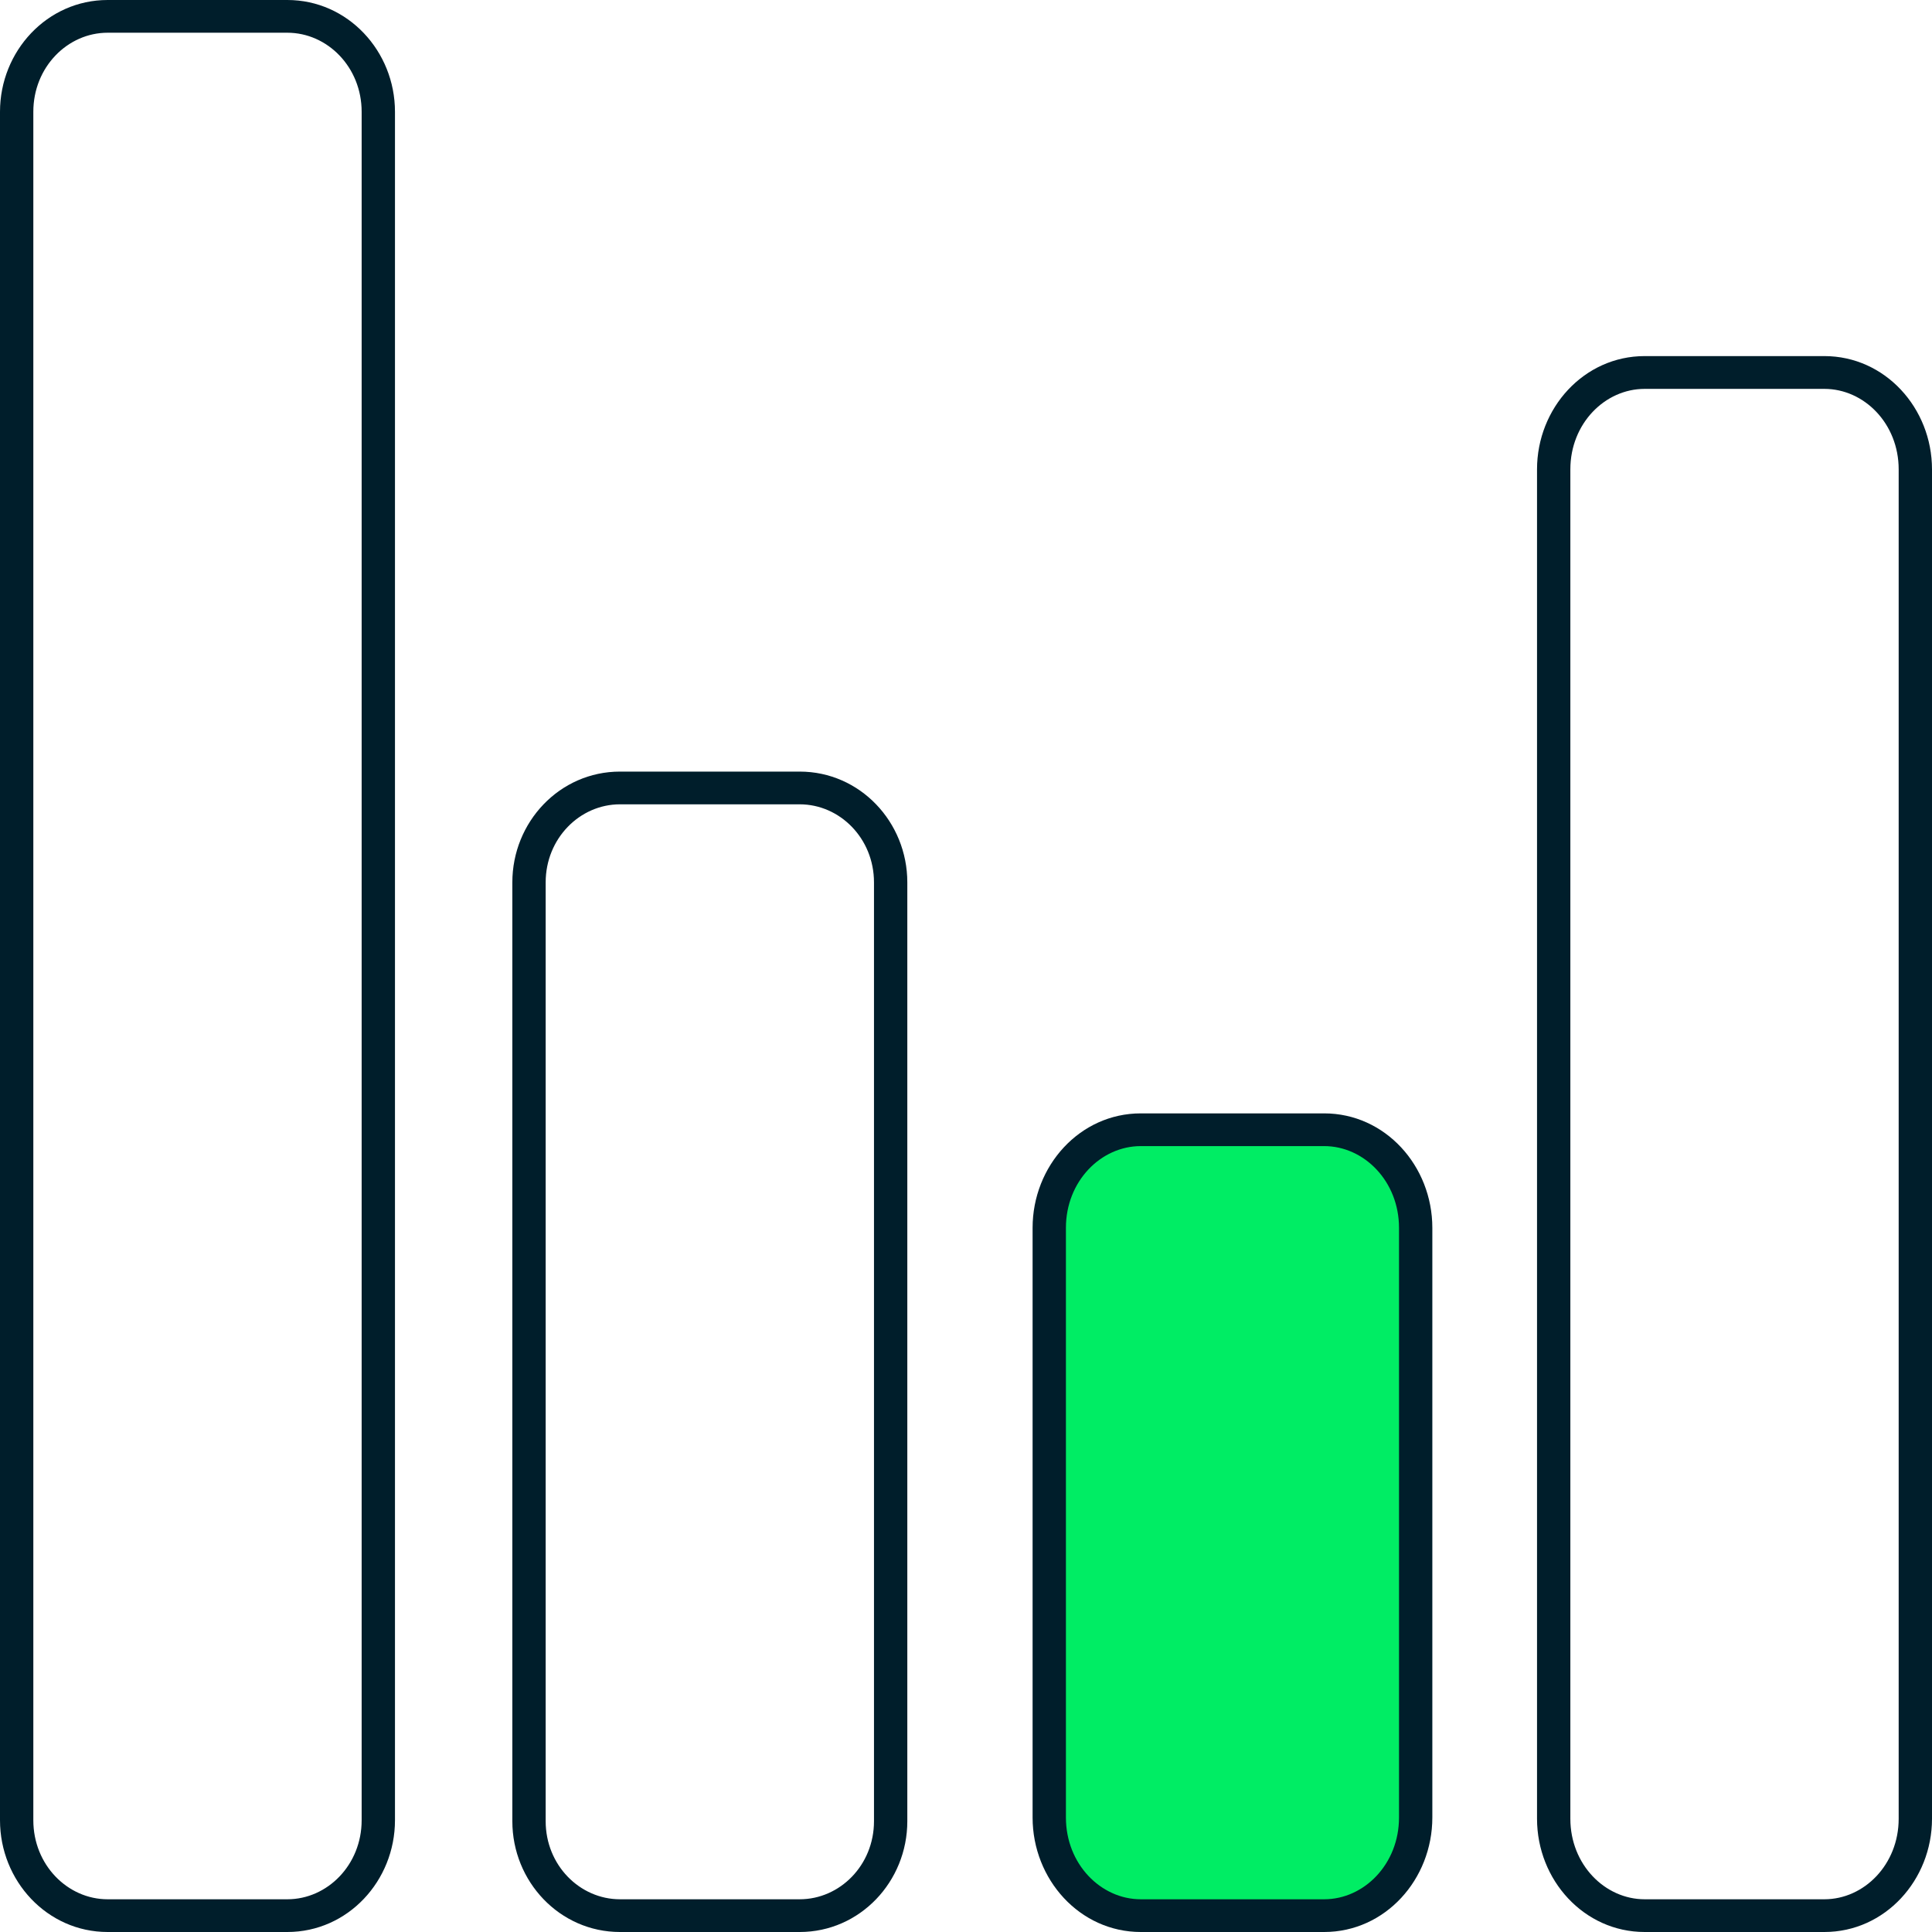
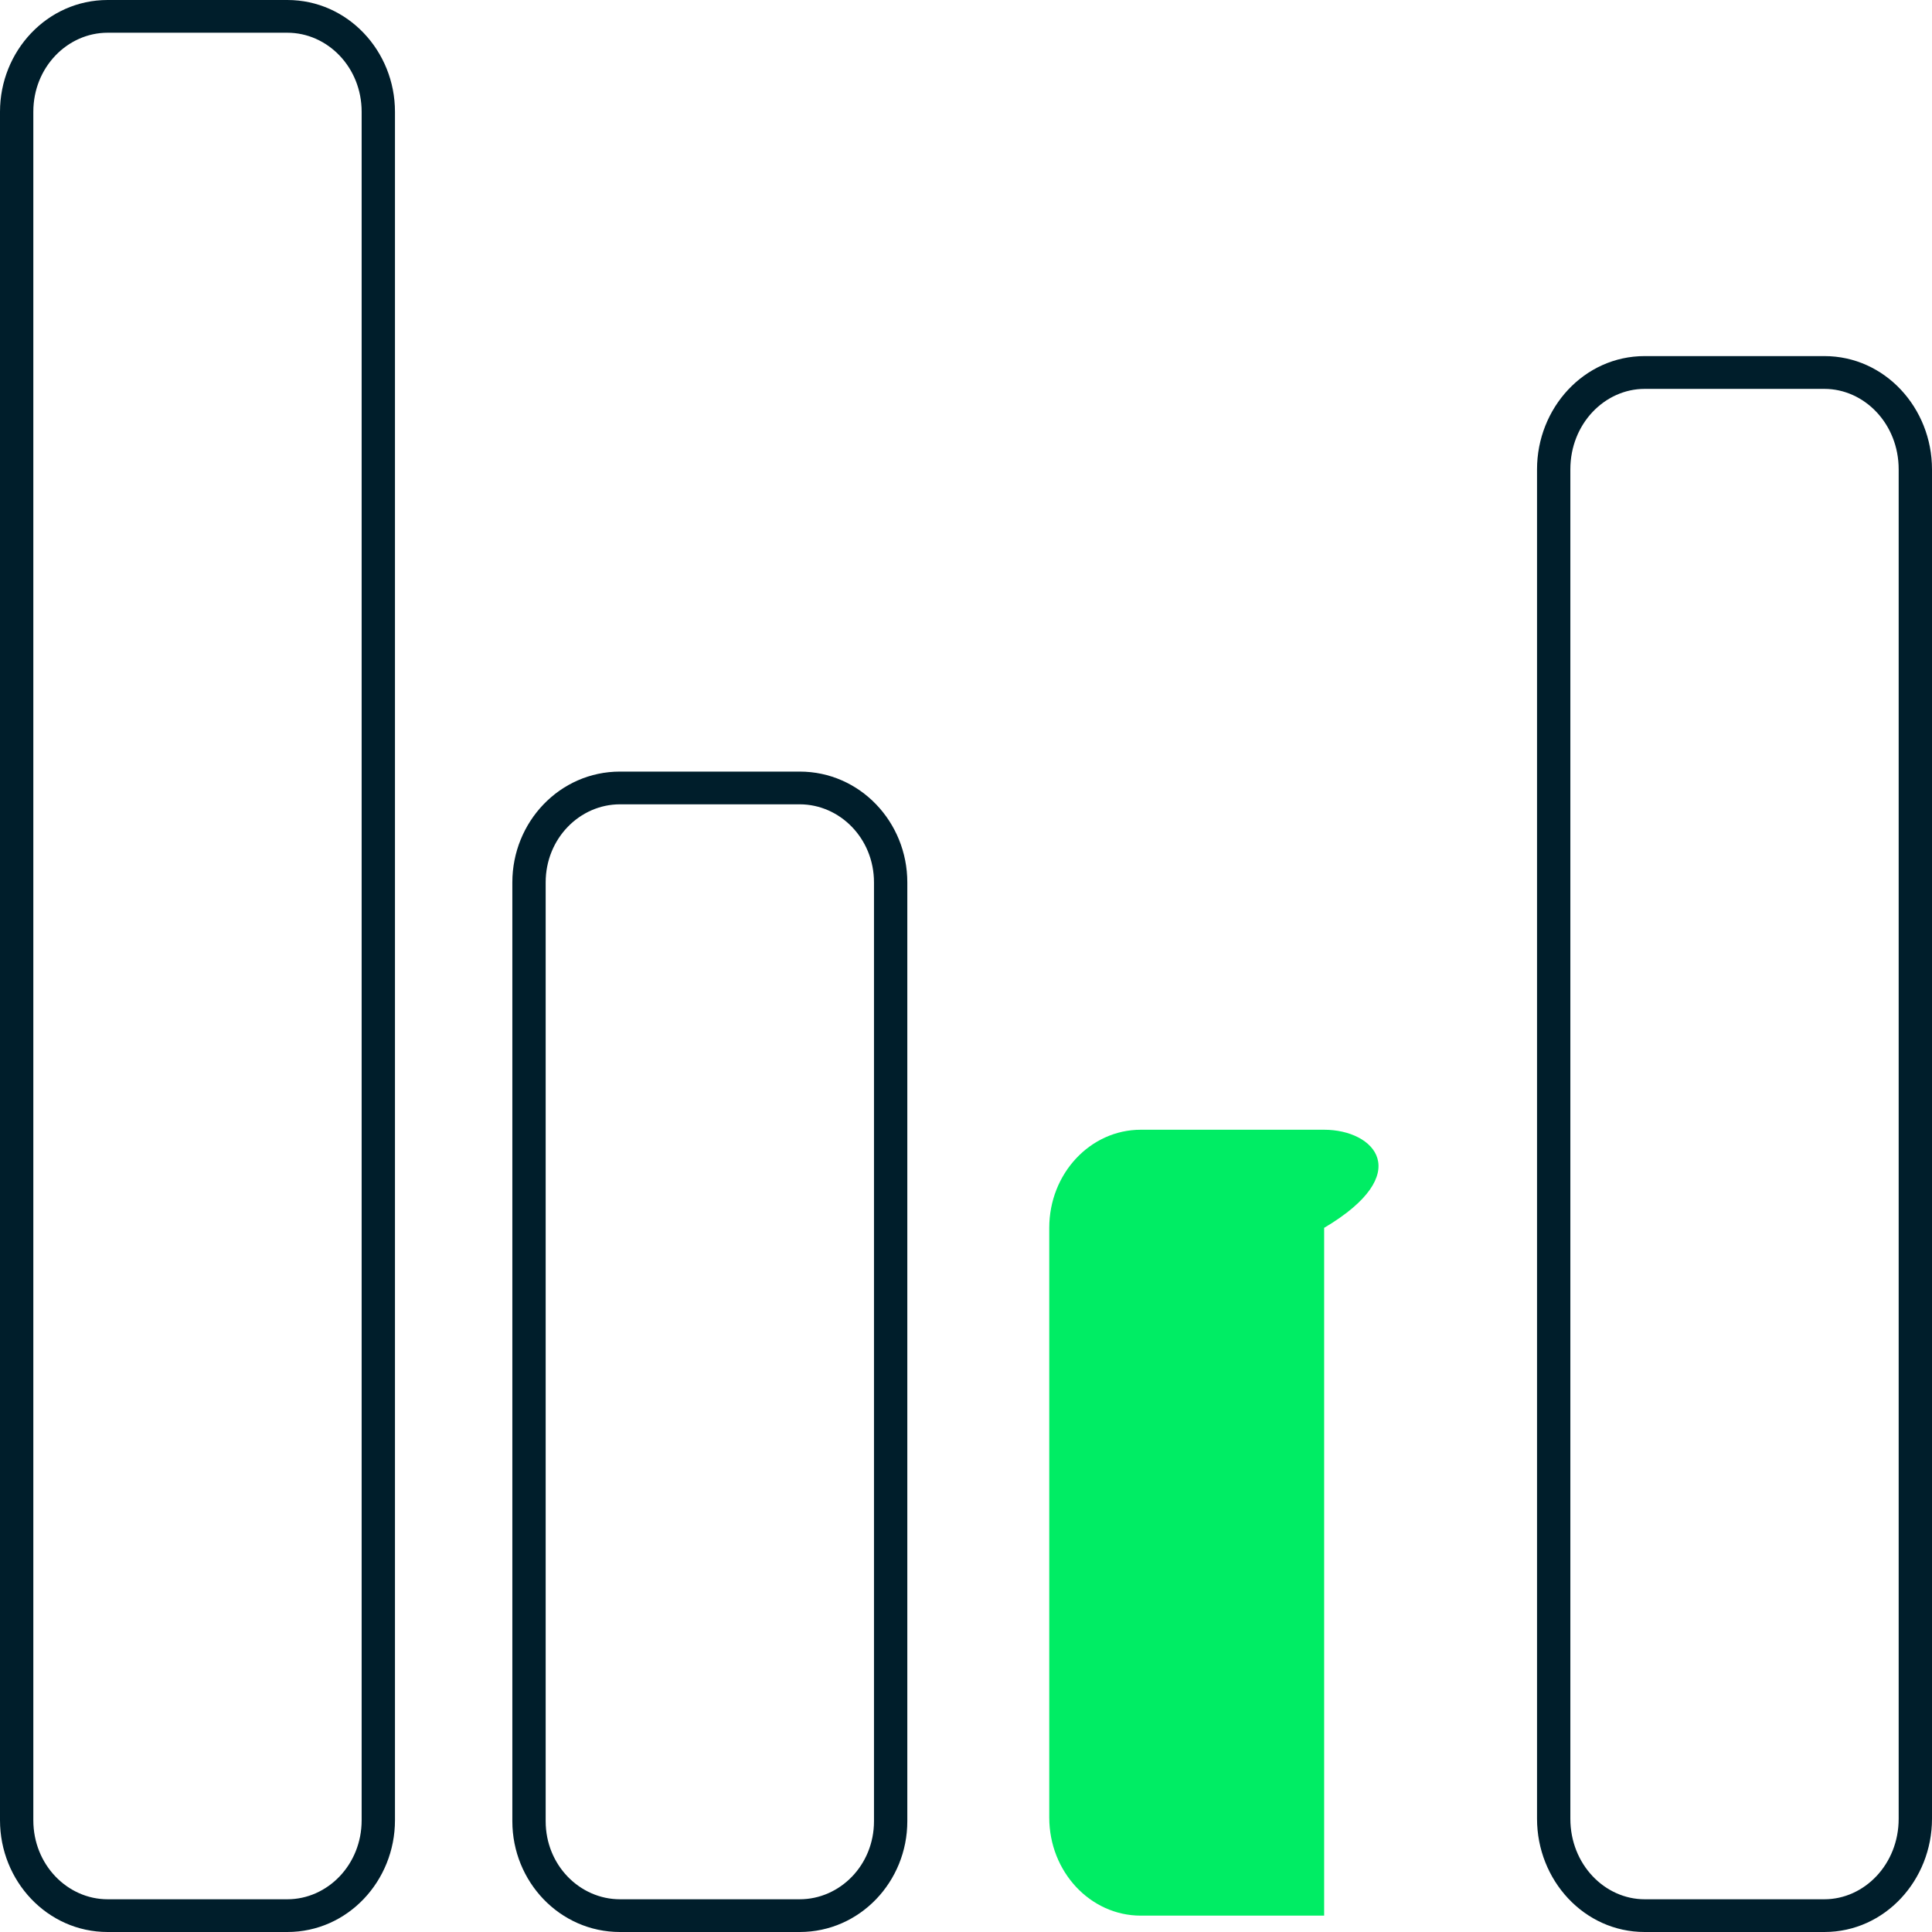
<svg xmlns="http://www.w3.org/2000/svg" width="32" height="32" viewBox="0 0 32 32" fill="none">
-   <path d="M21.932 18.712H18.895C18.058 18.712 17.379 19.439 17.379 20.337V30.104C17.379 31.001 18.058 31.729 18.895 31.729H21.932C22.77 31.729 23.448 31.001 23.448 30.104V20.337C23.448 19.439 22.77 18.712 21.932 18.712Z" fill="#00ED64" />
-   <path fill-rule="evenodd" clip-rule="evenodd" d="M18.895 18.983C18.232 18.983 17.655 19.567 17.655 20.337V30.104C17.655 30.874 18.232 31.458 18.895 31.458H21.932C22.595 31.458 23.172 30.874 23.172 30.104V20.337C23.172 19.567 22.595 18.983 21.932 18.983H18.895ZM17.103 20.337C17.103 19.312 17.884 18.441 18.895 18.441H21.932C22.944 18.441 23.724 19.312 23.724 20.337V30.104C23.724 31.128 22.944 32 21.932 32H18.895C17.884 32 17.103 31.128 17.103 30.104V20.337Z" fill="#001E2B" />
+   <path d="M21.932 18.712H18.895C18.058 18.712 17.379 19.439 17.379 20.337V30.104C17.379 31.001 18.058 31.729 18.895 31.729H21.932V20.337C23.448 19.439 22.77 18.712 21.932 18.712Z" fill="#00ED64" />
  <path fill-rule="evenodd" clip-rule="evenodd" d="M1.783 0.542C1.119 0.542 0.552 1.112 0.552 1.851V30.149C0.552 30.888 1.119 31.458 1.783 31.458H4.759C5.423 31.458 5.99 30.888 5.99 30.149V1.851C5.99 1.112 5.423 0.542 4.759 0.542H1.783ZM0 1.851C0 0.846 0.782 0 1.783 0H4.759C5.76 0 6.542 0.846 6.542 1.851V30.149C6.542 31.154 5.76 32 4.759 32H1.783C0.782 32 0 31.154 0 30.149V1.851ZM27.241 6.441C26.581 6.441 26.01 7.017 26.01 7.774V30.124C26.01 30.881 26.581 31.458 27.241 31.458H30.217C30.877 31.458 31.448 30.881 31.448 30.124V7.774C31.448 7.017 30.877 6.441 30.217 6.441H27.241ZM25.458 7.774C25.458 6.759 26.236 5.898 27.241 5.898H30.217C31.222 5.898 32 6.759 32 7.774V30.124C32 31.139 31.222 32 30.217 32H27.241C26.236 32 25.458 31.139 25.458 30.124V7.774ZM10.269 13.322C9.603 13.322 9.038 13.887 9.038 14.615V30.165C9.038 30.893 9.603 31.458 10.269 31.458H13.245C13.911 31.458 14.476 30.893 14.476 30.165V14.615C14.476 13.887 13.911 13.322 13.245 13.322H10.269ZM8.486 14.615C8.486 13.615 9.27 12.78 10.269 12.78H13.245C14.244 12.78 15.028 13.615 15.028 14.615V30.165C15.028 31.164 14.244 32 13.245 32H10.269C9.27 32 8.486 31.164 8.486 30.165V14.615Z" fill="#001E2B" />
</svg>